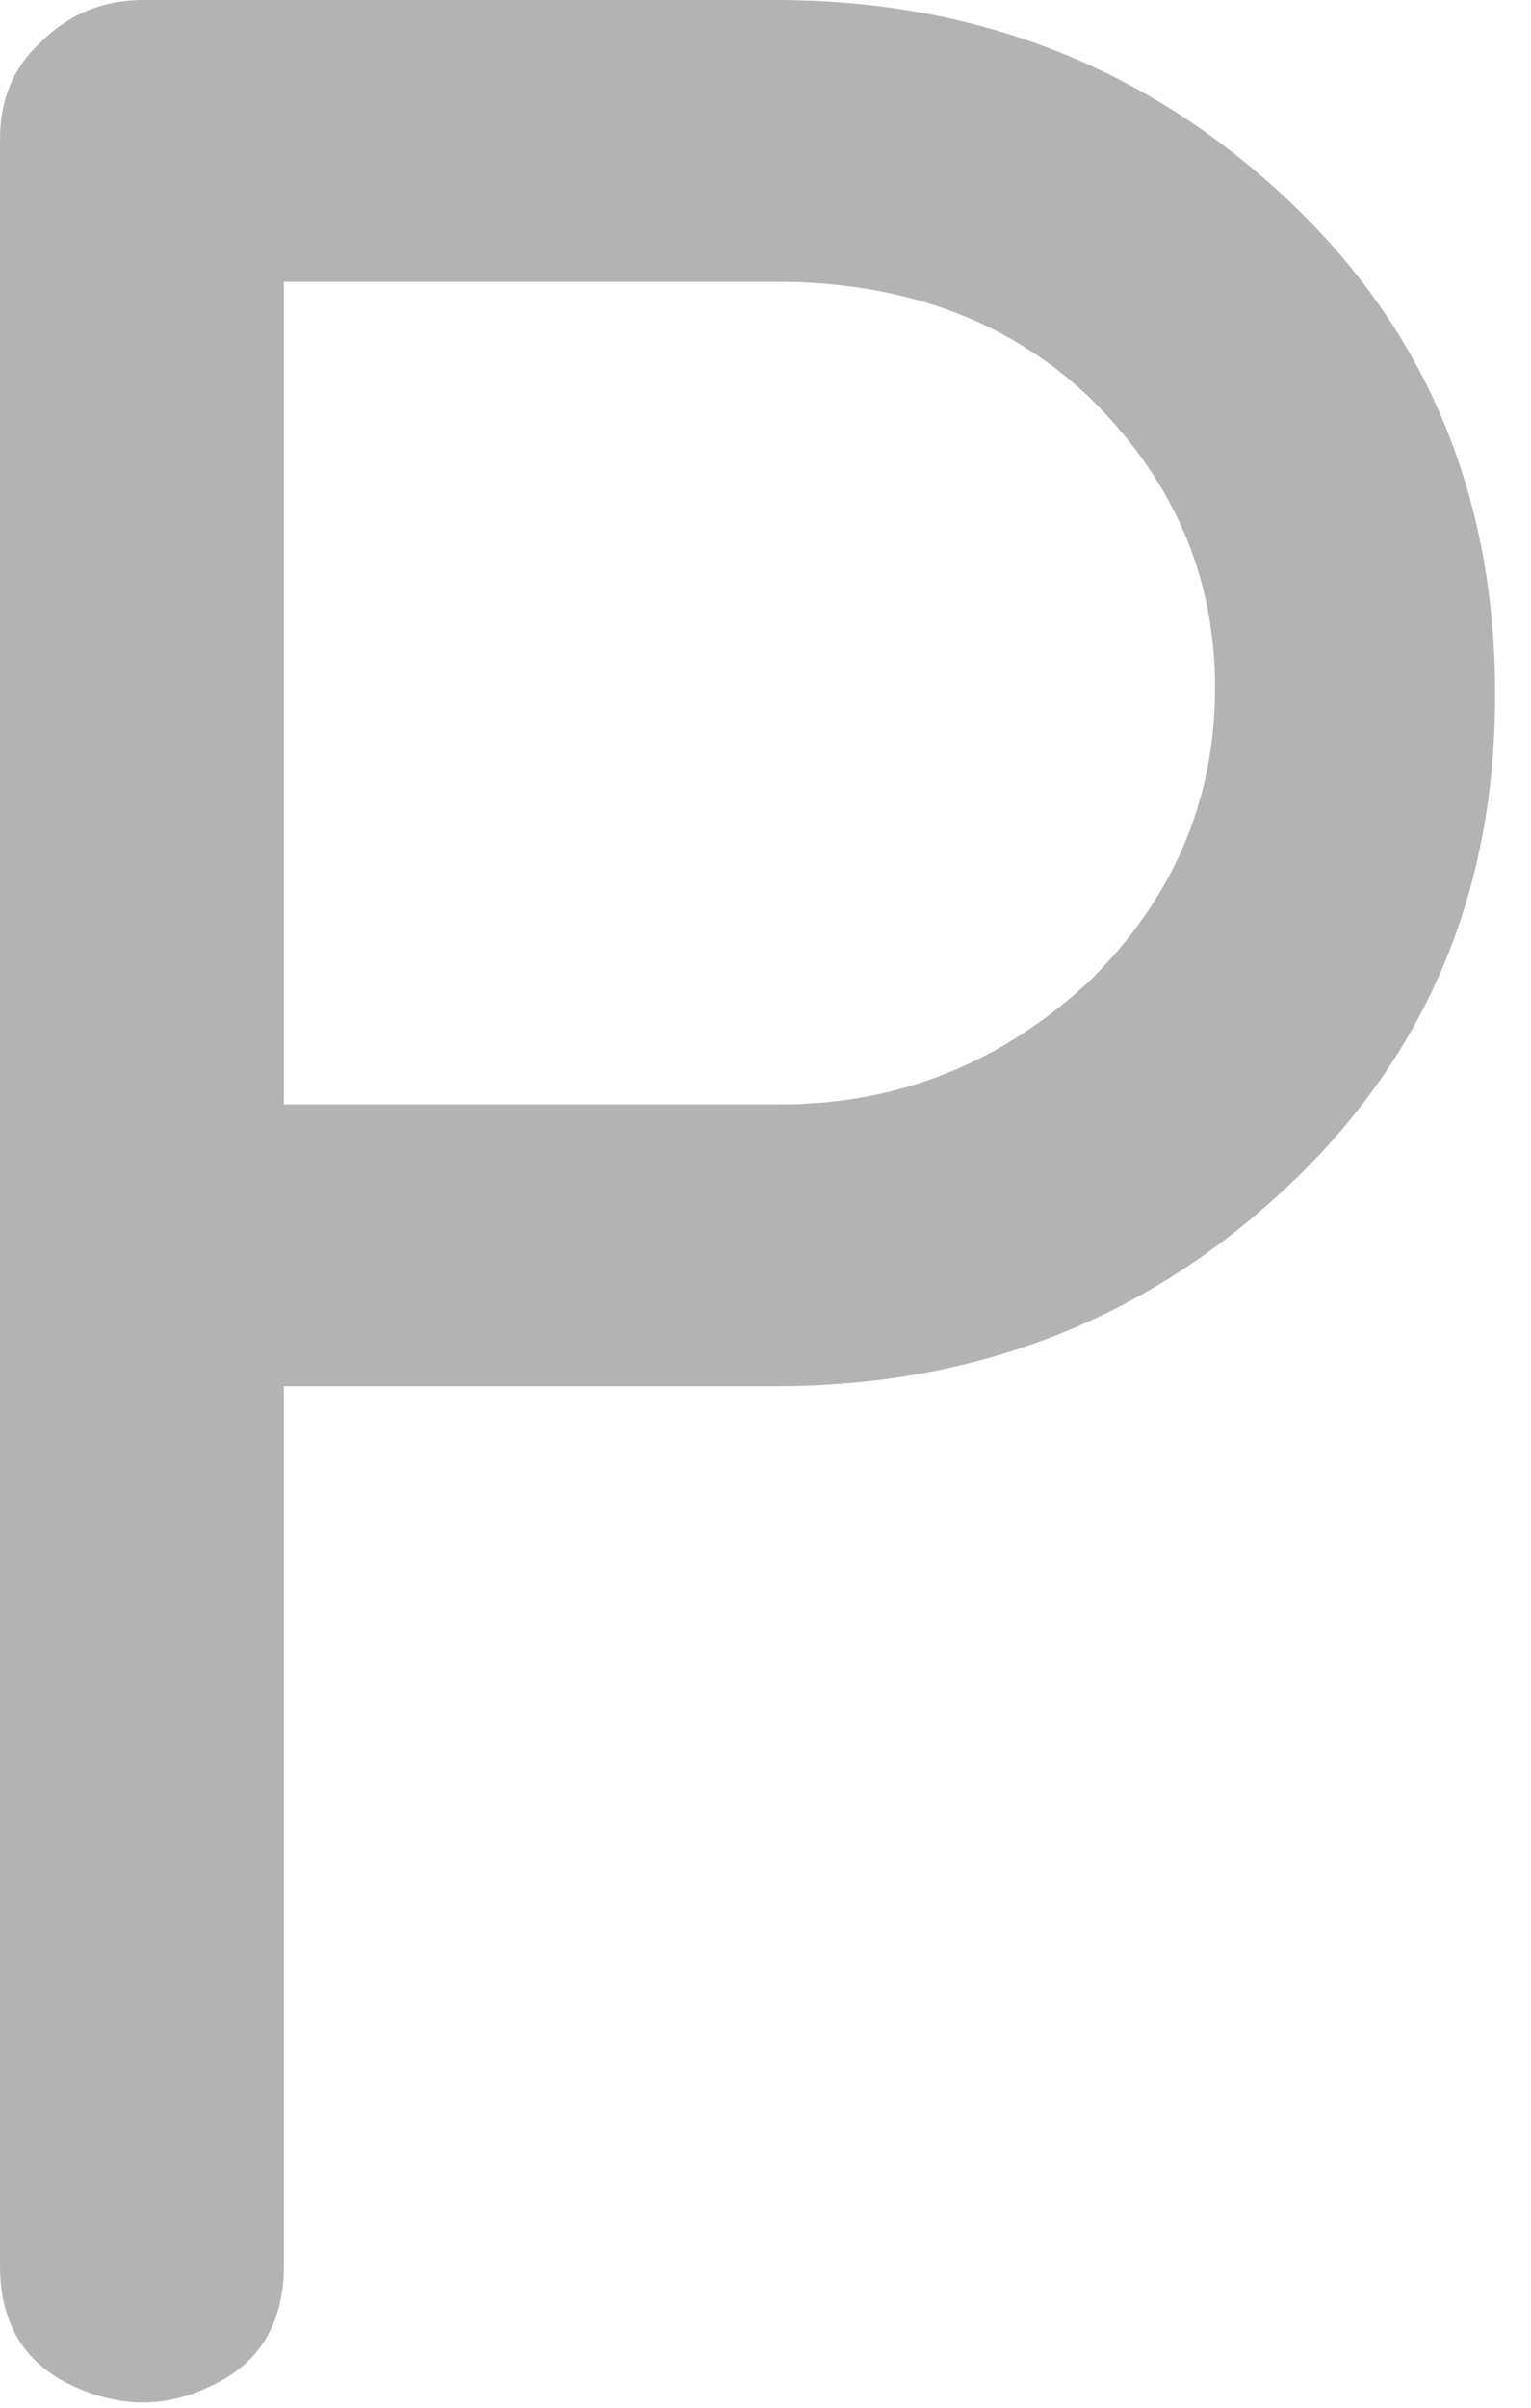
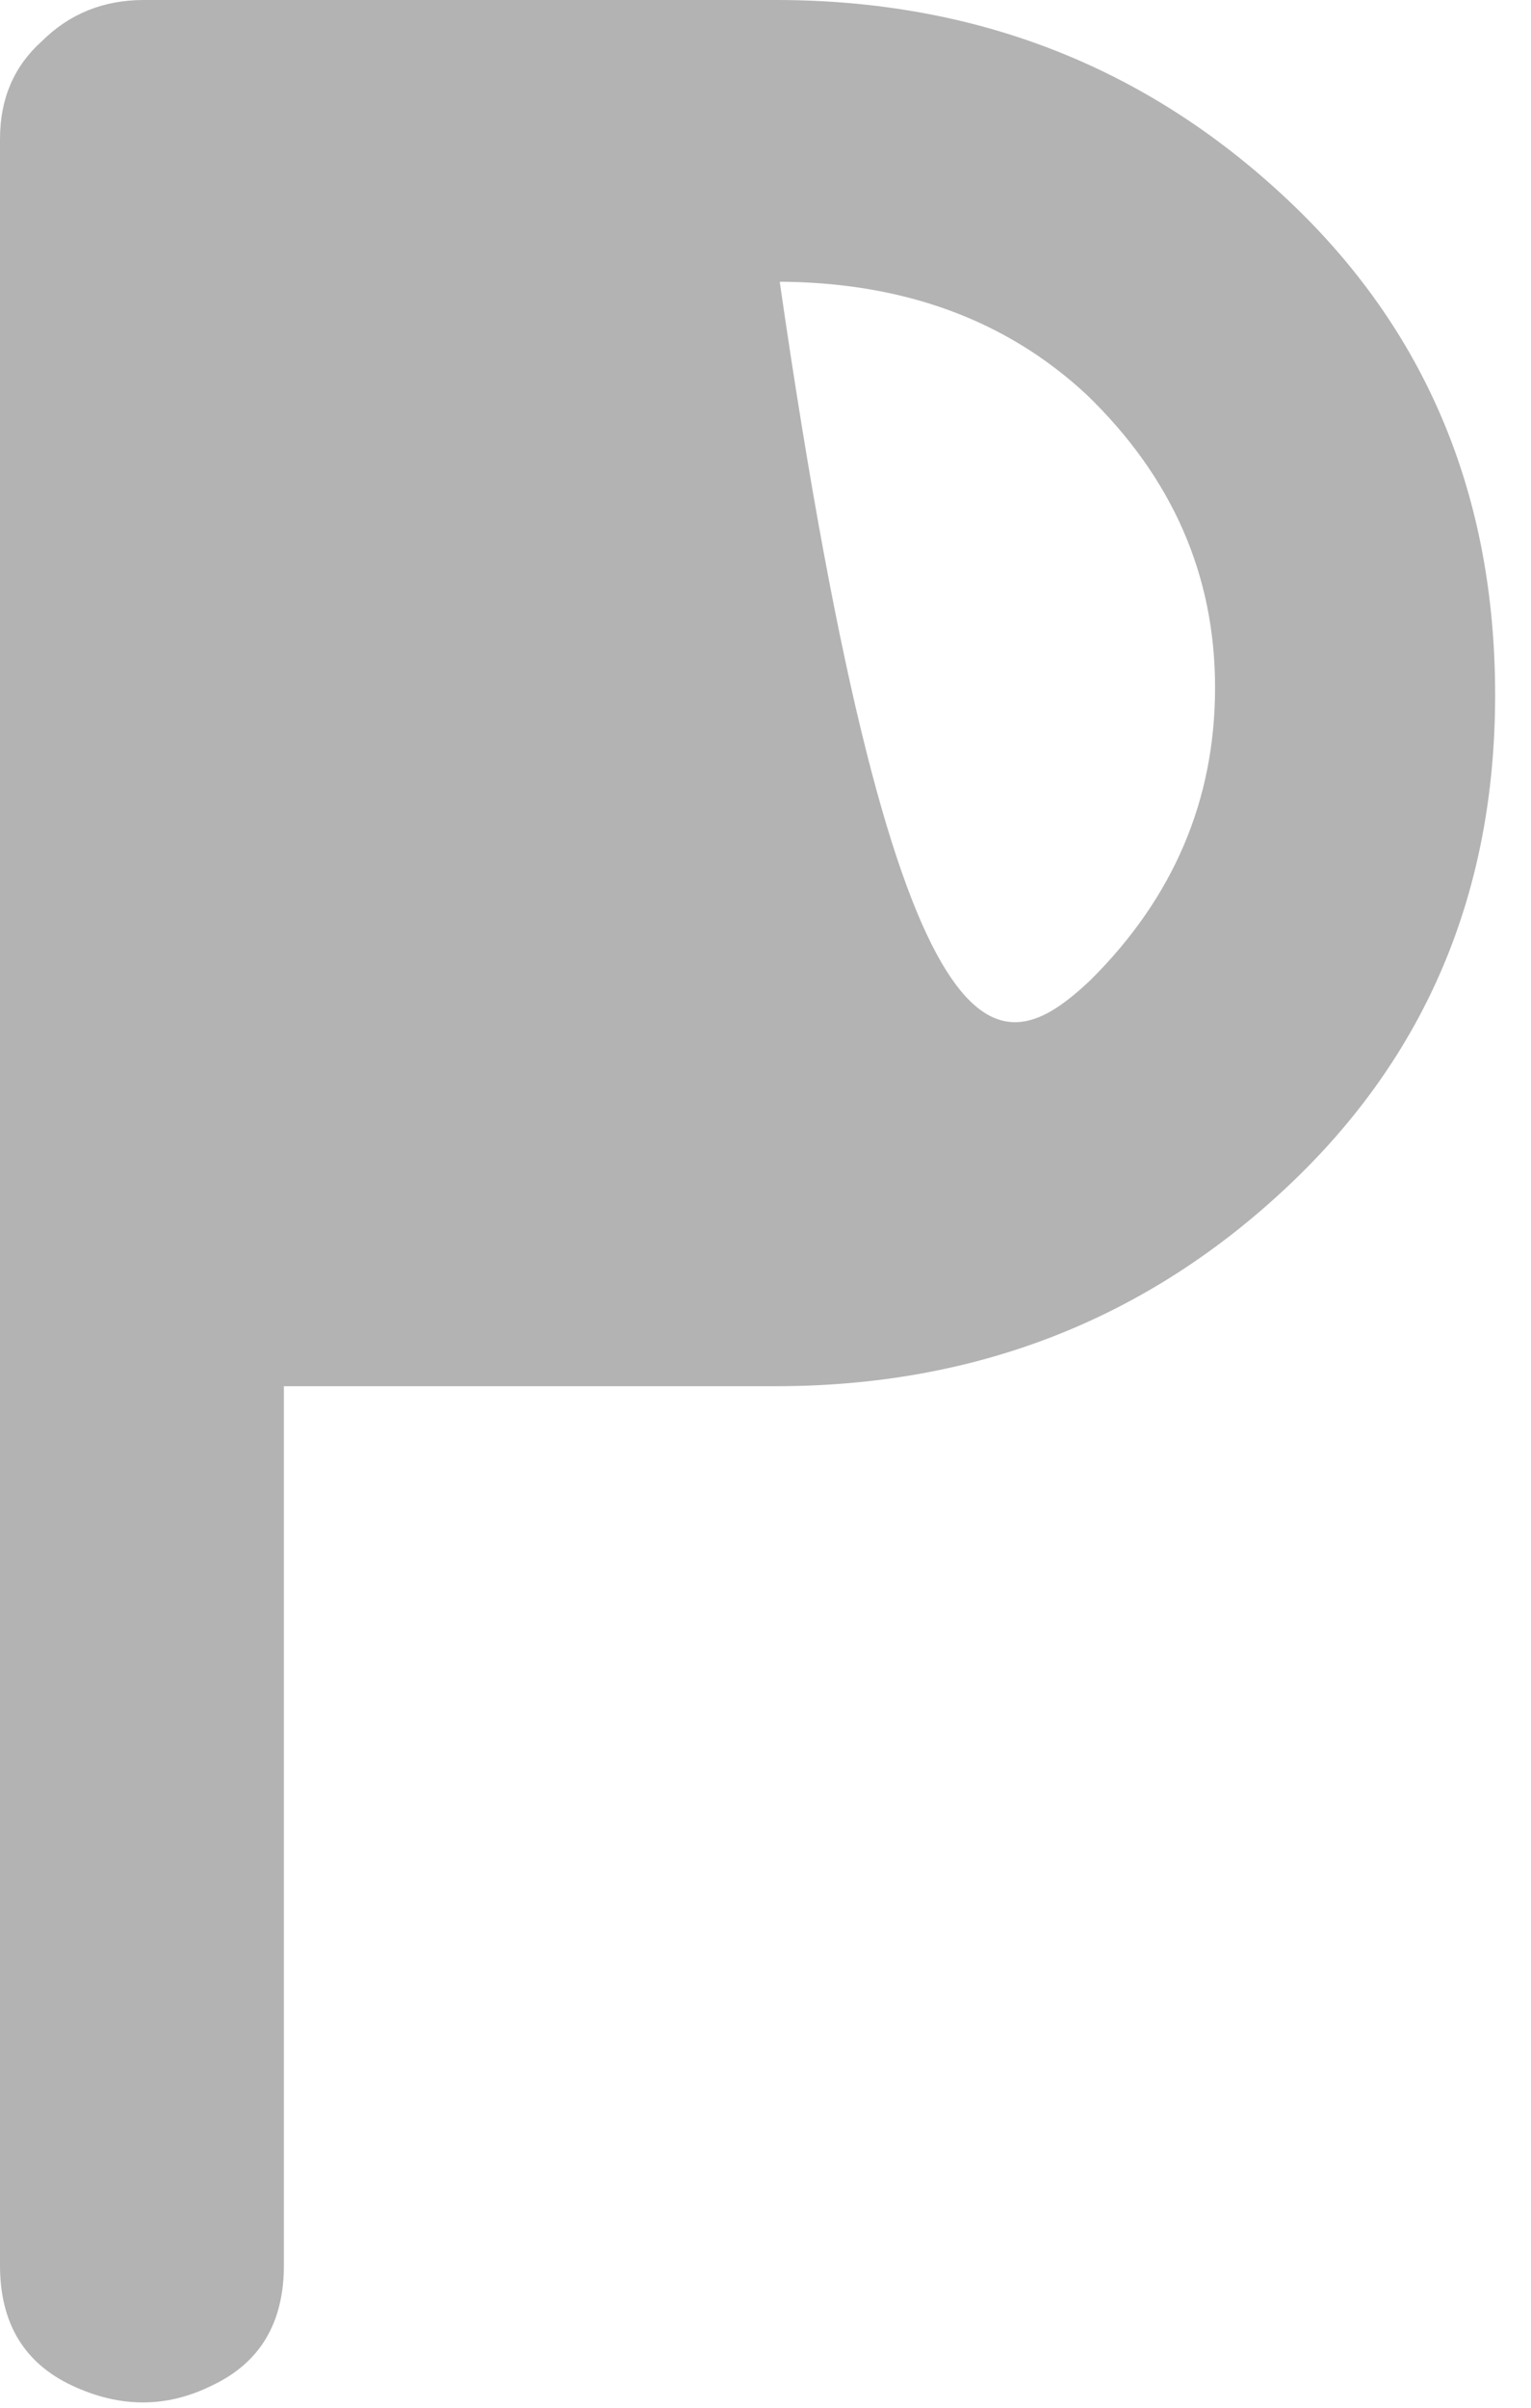
<svg xmlns="http://www.w3.org/2000/svg" fill="none" height="100%" overflow="visible" preserveAspectRatio="none" style="display: block;" viewBox="0 0 14 22" width="100%">
-   <path d="M0 20.699V1.27C0 0.904 0.127 0.606 0.381 0.378C0.634 0.126 0.946 0 1.315 0H7.095C8.918 0 10.476 0.606 11.768 1.819C13.037 3.009 13.672 4.52 13.672 6.35C13.672 8.158 13.037 9.657 11.768 10.847C10.476 12.06 8.918 12.666 7.095 12.666H2.596V20.699C2.596 21.225 2.377 21.591 1.938 21.797C1.523 22.003 1.096 22.003 0.658 21.797C0.219 21.591 0 21.225 0 20.699ZM2.596 2.574V10.092H7.13C8.215 10.092 9.161 9.714 9.968 8.959C10.73 8.204 11.111 7.312 11.111 6.282C11.111 5.252 10.718 4.359 9.934 3.604C9.195 2.918 8.249 2.574 7.095 2.574H2.596Z" fill="black" fill-opacity="0.3" id="Vector" />
+   <path d="M0 20.699V1.27C0 0.904 0.127 0.606 0.381 0.378C0.634 0.126 0.946 0 1.315 0H7.095C8.918 0 10.476 0.606 11.768 1.819C13.037 3.009 13.672 4.52 13.672 6.35C13.672 8.158 13.037 9.657 11.768 10.847C10.476 12.06 8.918 12.666 7.095 12.666H2.596V20.699C2.596 21.225 2.377 21.591 1.938 21.797C1.523 22.003 1.096 22.003 0.658 21.797C0.219 21.591 0 21.225 0 20.699ZM2.596 2.574H7.13C8.215 10.092 9.161 9.714 9.968 8.959C10.73 8.204 11.111 7.312 11.111 6.282C11.111 5.252 10.718 4.359 9.934 3.604C9.195 2.918 8.249 2.574 7.095 2.574H2.596Z" fill="black" fill-opacity="0.3" id="Vector" />
</svg>